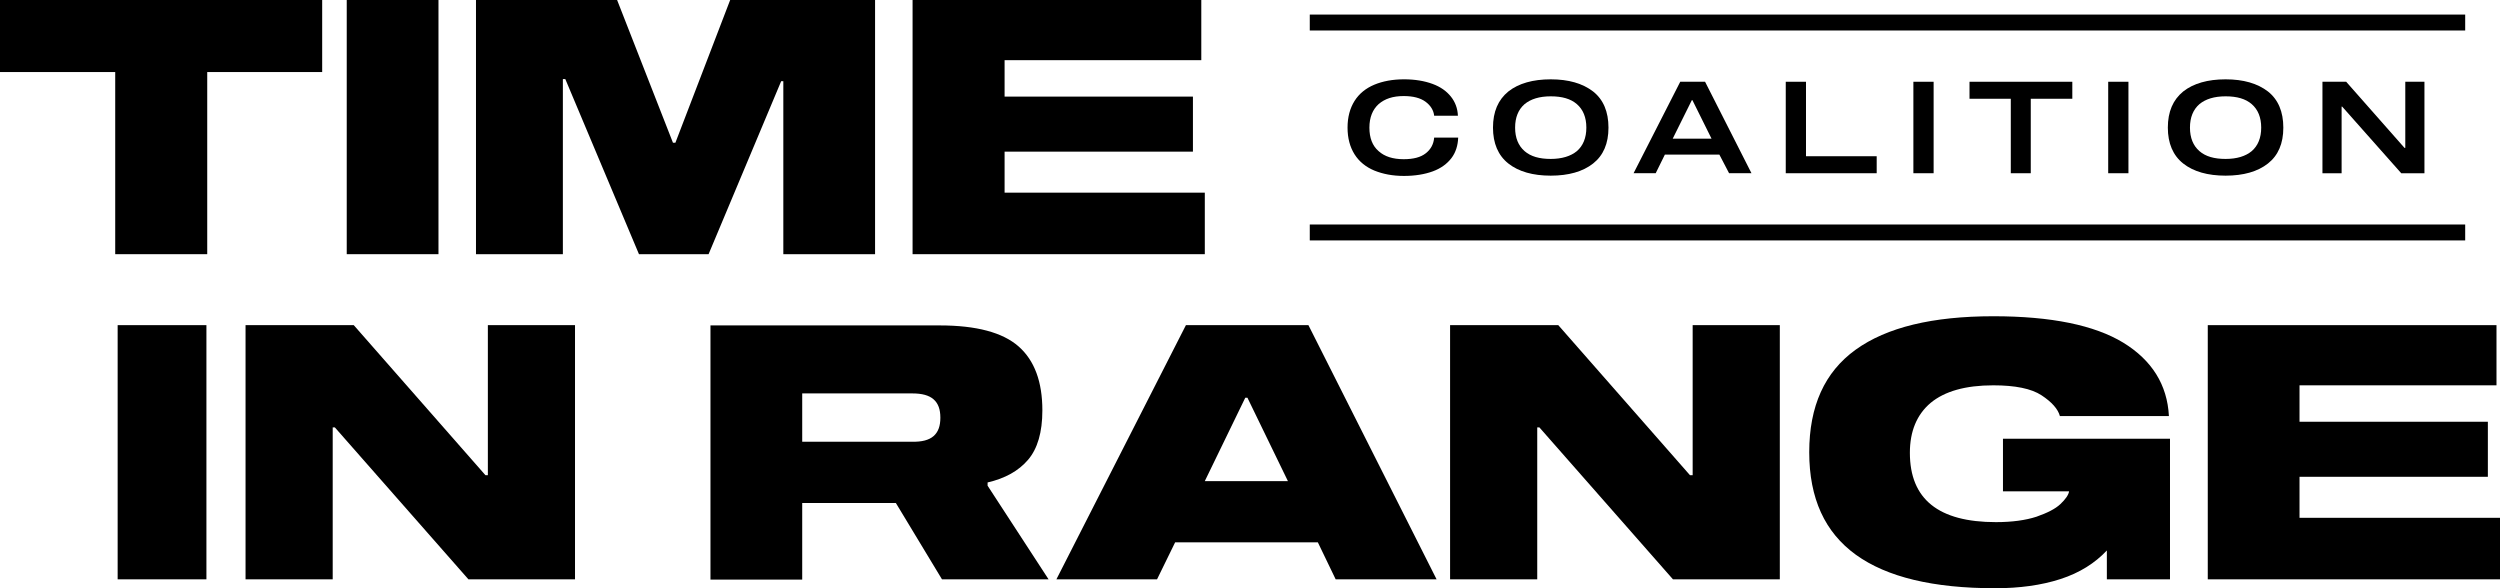
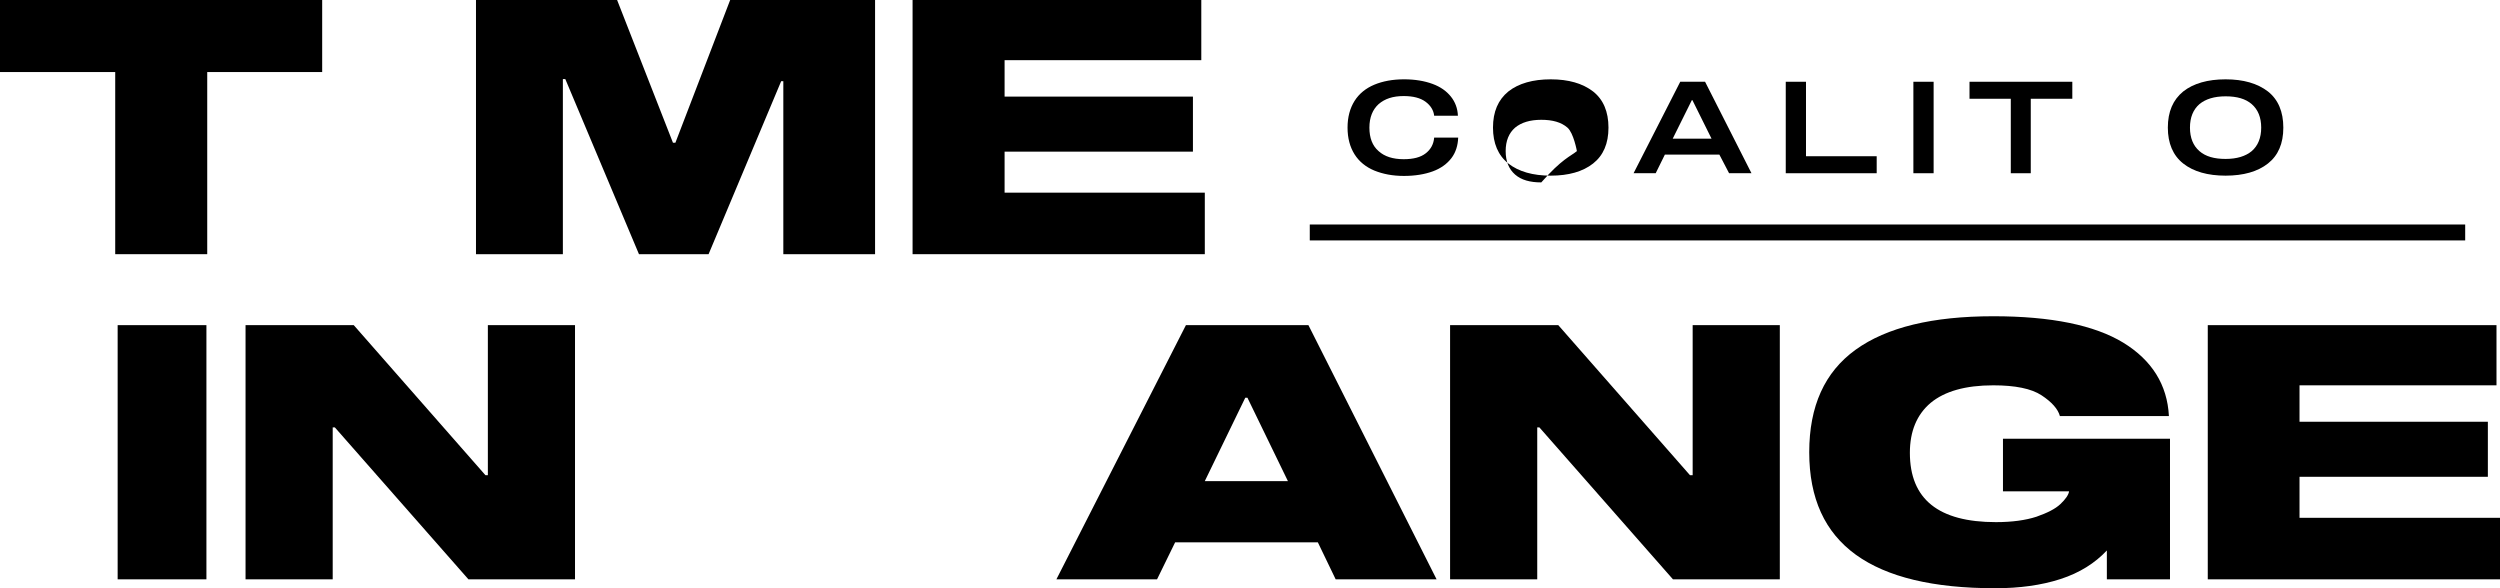
<svg xmlns="http://www.w3.org/2000/svg" version="1.1" id="Layer_1" x="0px" y="0px" style="enable-background:new 0 0 926.5 587.6;" xml:space="preserve" viewBox="0 187.7 926.5 218">
  <g>
    <polygon points="213.1,308.2 213.1,402.4 173.6,402.4 124.1,346.1 123.3,346.1 123.3,402.4 91,402.4 91,308.2 131.1,308.2 179.9,363.8 180.8,363.8 180.8,308.2 " />
    <polygon points="0,187.7 0,214.4 42.7,214.4 42.7,281.9 76.8,281.9 76.8,214.4 119.4,214.4 119.4,187.7 " />
-     <rect x="128.5" y="187.7" width="34" height="94.2" />
    <polygon points="270.6,187.7 250.3,240.6 249.4,240.6 228.7,187.7 176.4,187.7 176.4,281.9 208.6,281.9 208.6,217 209.5,217 236.8,281.9 262.6,281.9 289.5,217.8 290.3,217.8 290.3,281.9 324.3,281.9 324.3,187.7 " />
    <polygon points="338.2,187.7 338.2,281.9 446.5,281.9 446.5,259.1 372.3,259.1 372.3,243.9 442.1,243.9 442.1,223.5 372.3,223.5 372.3,210 445.2,210 445.2,187.7 " />
-     <rect x="485.4" y="193.1" width="428.2" height="5.9" />
    <rect x="485.4" y="270.9" width="428.2" height="5.9" />
    <g>
-       <path d="M346,349.3c1.7-1.5,2.5-3.7,2.5-6.8c0-3.1-0.8-5.3-2.5-6.8s-4.3-2.2-7.9-2.2h-40.8v17.9H338 C341.6,351.5,344.3,350.8,346,349.3 M388.6,402.4h-39.5L332,374.1h-34.7v28.4h-34v-94.2h85c13.5,0,23.3,2.6,29.2,7.8 c5.9,5.2,8.8,13.1,8.8,23.7c0,8.1-1.8,14.2-5.3,18.3c-3.5,4.1-8.5,6.9-15,8.4v1.2L388.6,402.4z" />
-     </g>
+       </g>
    <path d="M477.3,366l-15-30.9h-0.8l-15,30.9H477.3z M488.4,388.7h-52.9l-6.7,13.7h-37.3l48-94.2h45.4l47.5,94.2H495L488.4,388.7z" />
    <polygon points="659.6,308.2 659.6,402.4 620,402.4 570.5,346.1 569.7,346.1 569.7,402.4 537.4,402.4 537.4,308.2 577.5,308.2 626.3,363.8 627.3,363.8 627.3,308.2 " />
    <g>
      <path d="M804.2,402.4h-23.4v-10.7c-4.4,4.7-10.1,8.3-17.2,10.6c-7.1,2.3-15.2,3.4-24.2,3.4c-22.9,0-40.1-4.1-51.6-12.4 s-17.3-20.9-17.3-38s5.7-29.7,17.2-38s28.5-12.4,51-12.4c21.5,0,37.5,3.3,48.2,9.8c10.6,6.5,16.3,15.6,16.9,27.2h-40.4 c-0.7-2.6-3-5.2-6.8-7.7s-9.8-3.7-17.9-3.7c-10.3,0-18,2.2-23.2,6.5c-5.1,4.3-7.7,10.5-7.7,18.5c0,17.2,10.6,25.7,31.9,25.7 c6,0,11-0.7,15-2c4-1.4,7-2.9,8.9-4.7c1.9-1.8,3-3.4,3.2-4.7h-24.5v-19.5h61.9L804.2,402.4L804.2,402.4z" />
    </g>
    <polygon points="818.2,308.2 818.2,402.4 926.5,402.4 926.5,379.6 852.2,379.6 852.2,364.4 922,364.4 922,344 852.2,344 852.2,330.5 925.2,330.5 925.2,308.2 " />
    <rect x="43.6" y="308.2" width="32.9" height="94.2" />
    <g>
      <path d="M528.3,225.4c-1.9-1.4-4.6-2.1-8.1-2.1c-4,0-7,1-9.3,3c-2.2,2-3.4,4.9-3.4,8.7s1.1,6.7,3.4,8.7c2.2,2,5.3,3,9.3,3 c3.6,0,6.3-0.7,8.2-2.2s2.9-3.4,3.1-5.8h8.9c-0.1,2.9-0.9,5.5-2.5,7.6s-3.9,3.8-6.9,4.9c-3,1.1-6.6,1.7-10.7,1.7 c-4.2,0-7.8-0.7-11-2c-3.1-1.3-5.6-3.3-7.3-6c-1.7-2.7-2.6-6-2.6-9.9s0.9-7.2,2.6-9.9s4.2-4.7,7.3-6s6.8-2,11-2 c4.1,0,7.6,0.6,10.6,1.7c3,1.1,5.2,2.7,6.8,4.7s2.5,4.4,2.6,7.1h-8.8C531.3,228.6,530.2,226.8,528.3,225.4" />
-       <path d="M584.4,243.7c2.3-2,3.5-4.9,3.5-8.7s-1.2-6.7-3.5-8.7s-5.5-2.9-9.7-2.9s-7.4,1-9.7,2.9c-2.3,2-3.5,4.9-3.5,8.7 s1.2,6.7,3.5,8.7s5.5,2.9,9.7,2.9C578.8,246.6,582.1,245.6,584.4,243.7 M590.4,221.6c3.8,3,5.7,7.5,5.7,13.4s-1.9,10.3-5.7,13.3 s-9.1,4.5-15.7,4.5s-11.9-1.5-15.7-4.5s-5.7-7.5-5.7-13.3c0-5.9,1.9-10.3,5.7-13.4c3.8-3,9.1-4.5,15.7-4.5 S586.5,218.6,590.4,221.6" />
+       <path d="M584.4,243.7s-1.2-6.7-3.5-8.7s-5.5-2.9-9.7-2.9s-7.4,1-9.7,2.9c-2.3,2-3.5,4.9-3.5,8.7 s1.2,6.7,3.5,8.7s5.5,2.9,9.7,2.9C578.8,246.6,582.1,245.6,584.4,243.7 M590.4,221.6c3.8,3,5.7,7.5,5.7,13.4s-1.9,10.3-5.7,13.3 s-9.1,4.5-15.7,4.5s-11.9-1.5-15.7-4.5s-5.7-7.5-5.7-13.3c0-5.9,1.9-10.3,5.7-13.4c3.8-3,9.1-4.5,15.7-4.5 S586.5,218.6,590.4,221.6" />
    </g>
    <path d="M634.3,239.1l-7.1-14.3H627l-7.1,14.3H634.3z M637.2,245H617l-3.4,6.9h-8.2l17.3-33.9h9.2l17.2,33.9h-8.3L637.2,245z" />
    <polygon points="661.8,251.9 661.8,218 669.3,218 669.3,245.6 695.5,245.6 695.5,251.9 " />
    <rect x="709.1" y="218" width="7.5" height="33.9" />
    <polygon points="768,224.3 752.6,224.3 752.6,251.9 745.2,251.9 745.2,224.3 729.9,224.3 729.9,218 768,218 " />
-     <rect x="781.3" y="218" width="7.5" height="33.9" />
    <g>
      <path d="M834.5,243.7c2.3-2,3.5-4.9,3.5-8.7s-1.2-6.7-3.5-8.7s-5.5-2.9-9.7-2.9s-7.4,1-9.7,2.9c-2.3,2-3.5,4.9-3.5,8.7 s1.2,6.7,3.5,8.7s5.5,2.9,9.7,2.9S832.2,245.6,834.5,243.7 M840.5,221.6c3.8,3,5.7,7.5,5.7,13.4s-1.9,10.3-5.7,13.3 s-9.1,4.5-15.7,4.5s-11.9-1.5-15.7-4.5s-5.7-7.5-5.7-13.3c0-5.9,1.9-10.3,5.7-13.4c3.8-3,9.1-4.5,15.7-4.5 S836.6,218.6,840.5,221.6" />
    </g>
-     <polygon points="898.5,218 898.5,251.9 889.9,251.9 868,227.2 867.8,227.2 867.8,251.9 860.7,251.9 860.7,218 869.5,218 891.1,242.5 891.4,242.5 891.4,218 " />
  </g>
</svg>